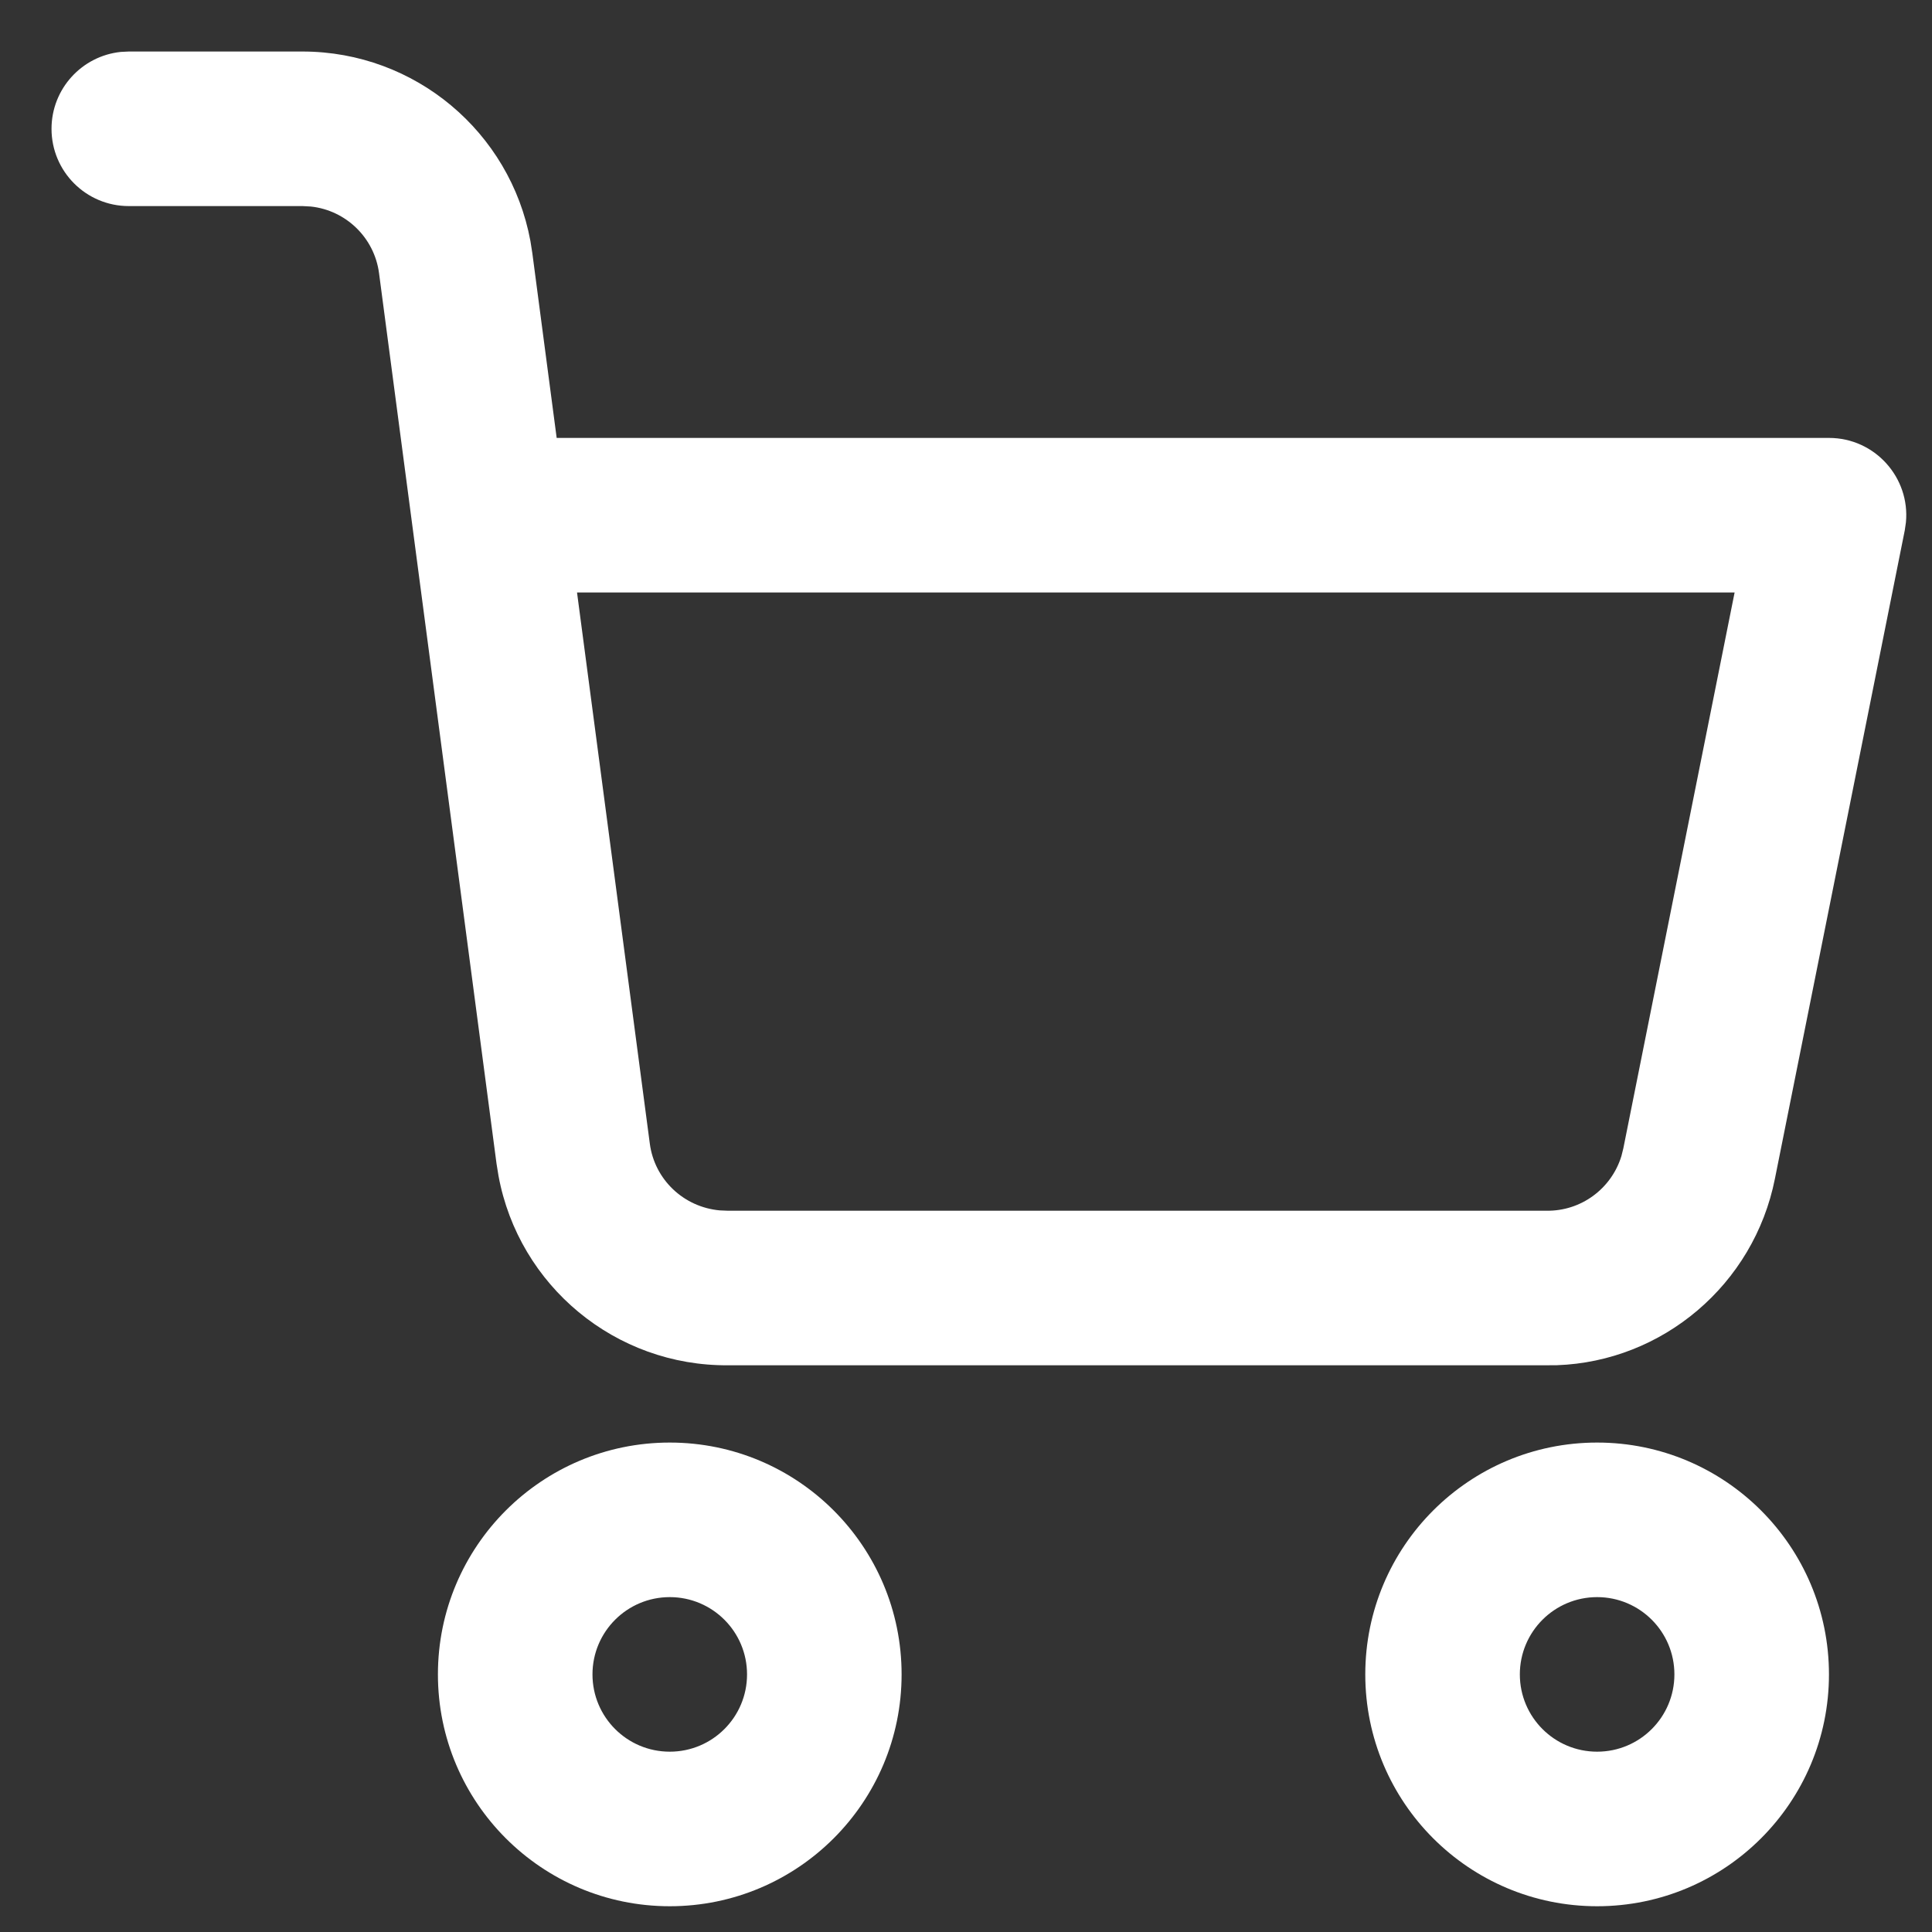
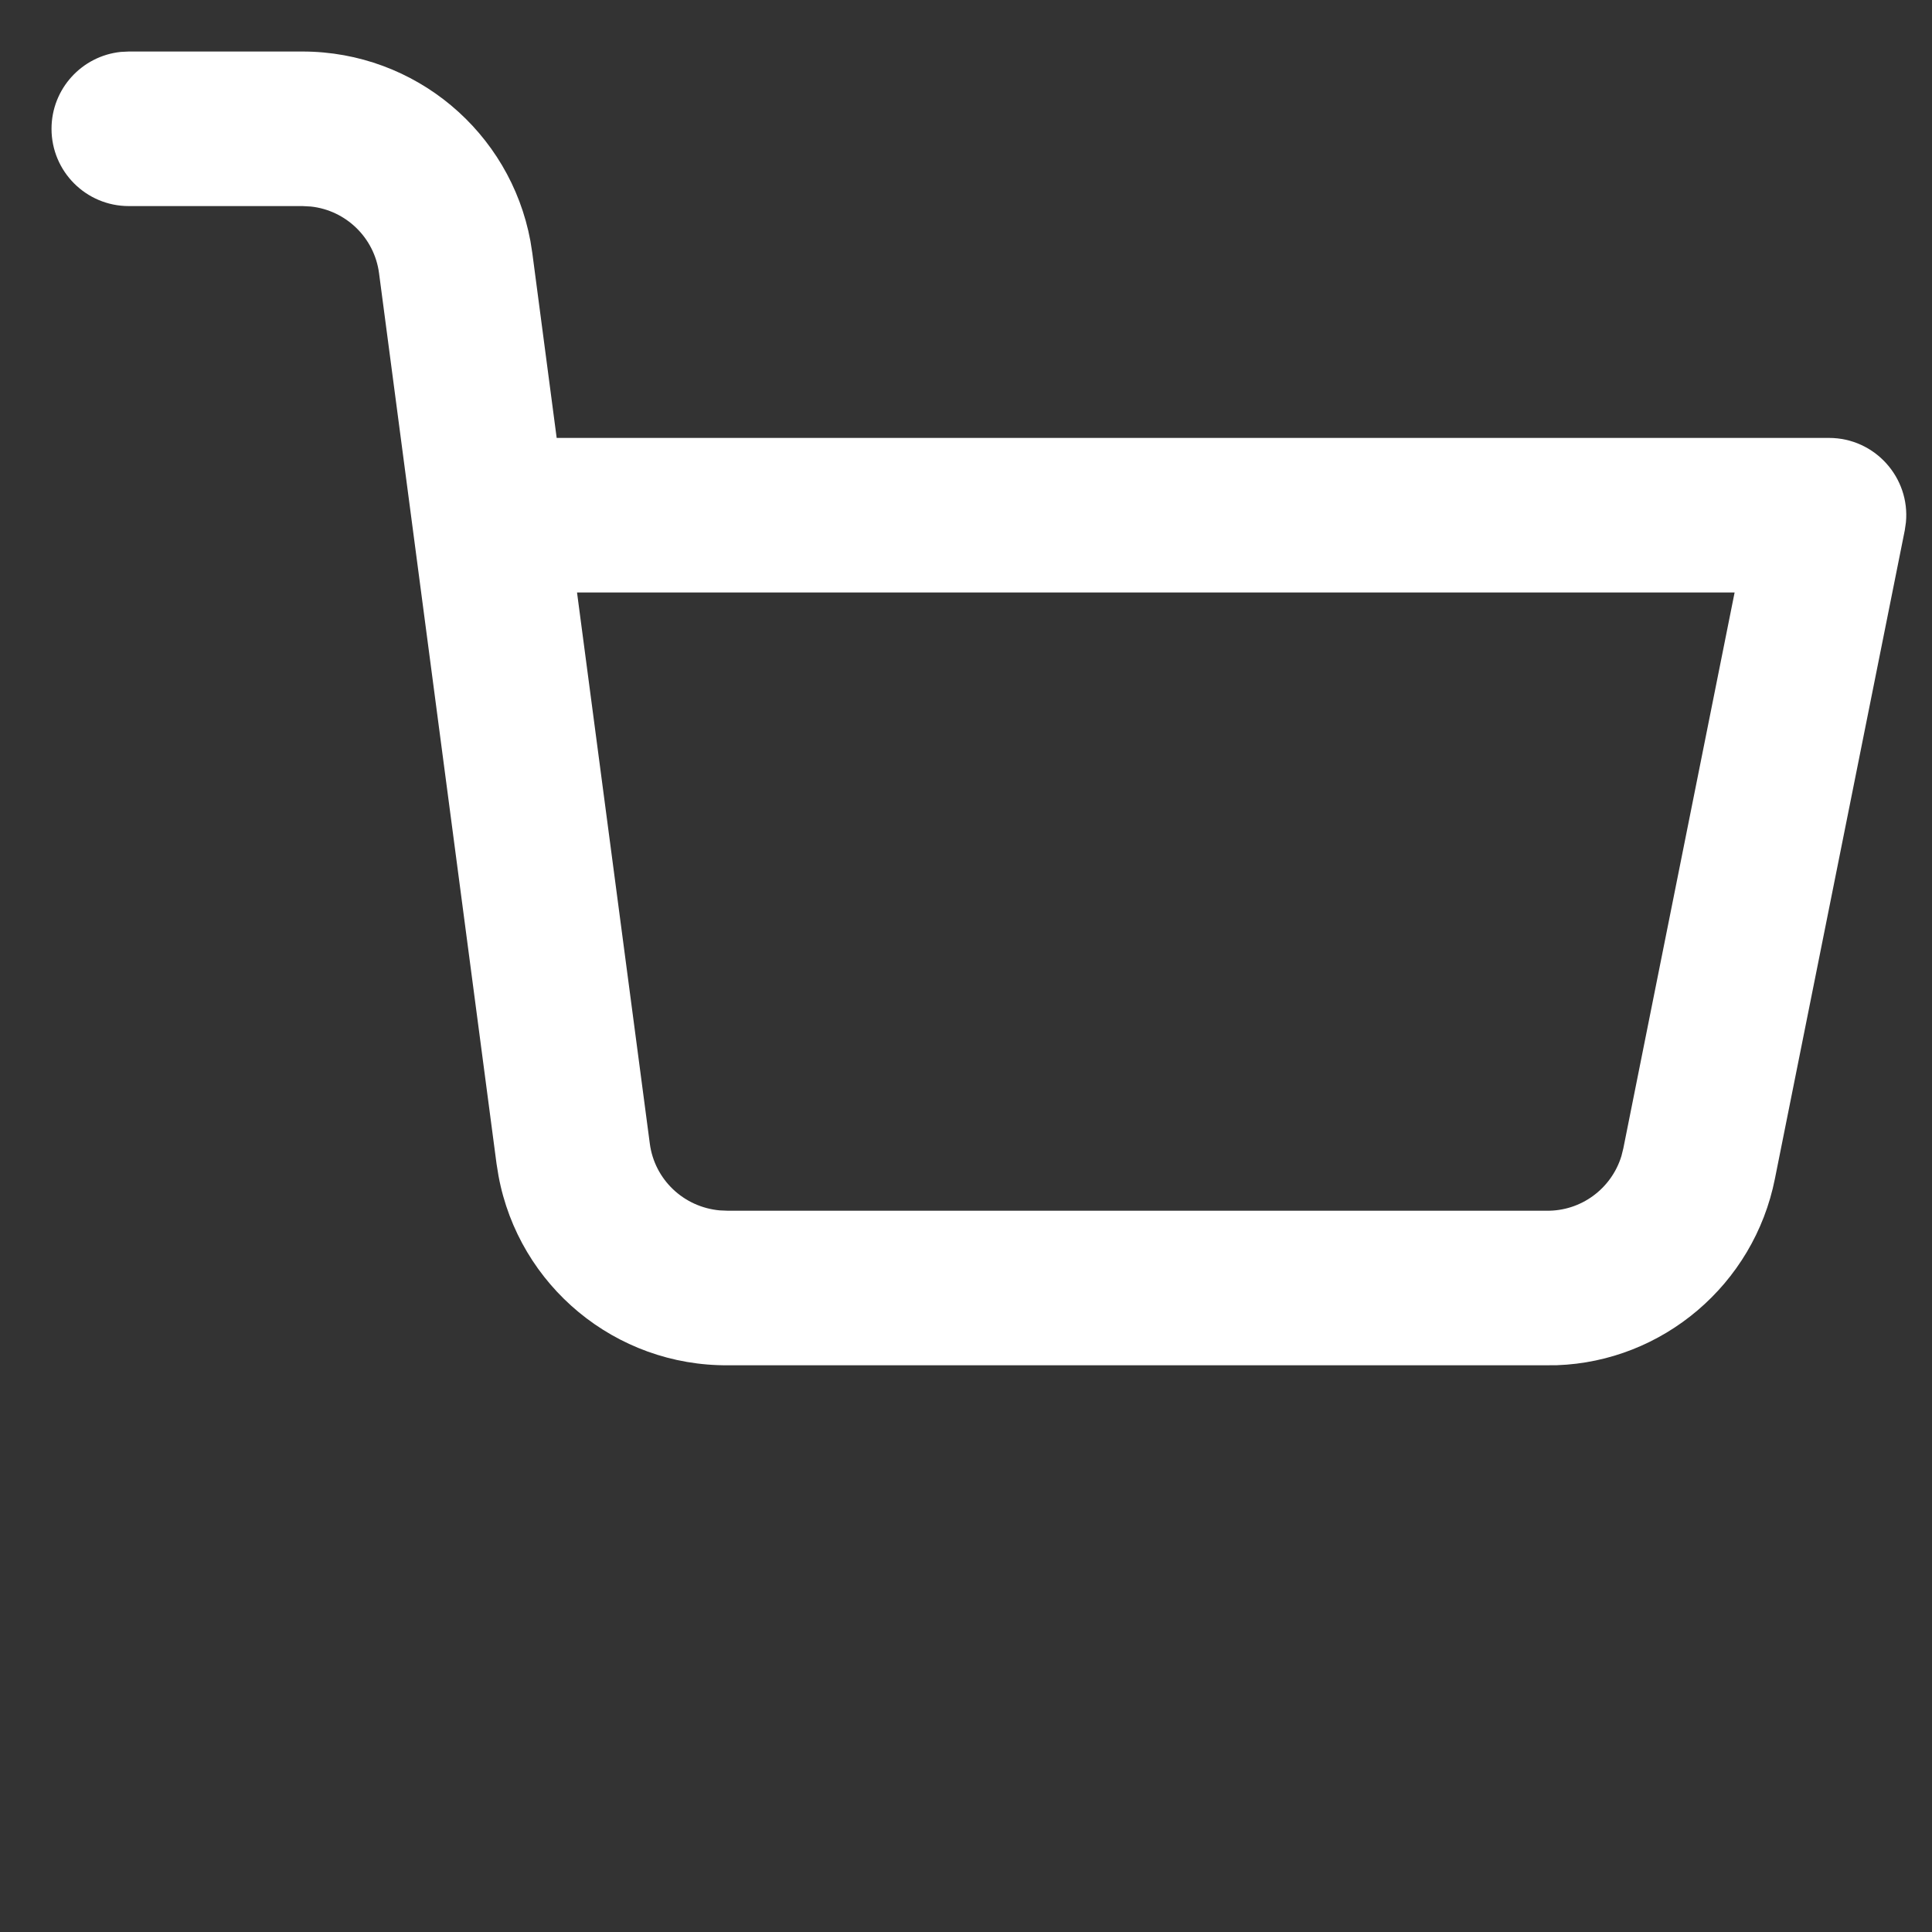
<svg xmlns="http://www.w3.org/2000/svg" width="30px" height="30px" viewBox="0 0 30 30" version="1.1">
  <rect x="0" y="0" width="30" height="30" fill="#333333" stroke="none" />
  <title>5EA5C7FB-D0C9-4F03-B227-910AAEE6D19C@1</title>
  <desc>Created with sketchtool.</desc>
  <g id="Page-1" stroke="none" stroke-width="1" fill="none" fill-rule="evenodd">
    <g id="Homepage_2" transform="translate(-1330, -83)" fill="#fff" fill-rule="nonzero">
      <g id="head">
        <g id="logo-bar" transform="translate(209, 78)">
          <g id="kosik" transform="translate(1108, 2)">
            <g id="shopping-cart" transform="translate(15, 5)">
-               <path d="M8.4,20.4 C6.412,20.4 4.8,22.012 4.8,24 C4.8,25.988 6.412,27.6 8.4,27.6 C10.388,27.6 12,25.988 12,24 C12,22.012 10.388,20.4 8.4,20.4 Z M8.4,22.8 C9.063,22.8 9.6,23.337 9.6,24 C9.6,24.663 9.063,25.2 8.4,25.2 C7.737,25.2 7.2,24.663 7.2,24 C7.2,23.337 7.737,22.8 8.4,22.8 Z" id="Oval" />
-               <path d="M22.8,20.4 C20.812,20.4 19.2,22.012 19.2,24 C19.2,25.988 20.812,27.6 22.8,27.6 C24.788,27.6 26.4,25.988 26.4,24 C26.4,22.012 24.788,20.4 22.8,20.4 Z M22.8,22.8 C23.463,22.8 24,23.337 24,24 C24,24.663 23.463,25.2 22.8,25.2 C22.137,25.2 21.6,24.663 21.6,24 C21.6,23.337 22.137,22.8 22.8,22.8 Z" id="Oval" />
              <path d="M0,-1.2 L2.702,-1.2 C4.443,-1.197 5.922,0.048 6.236,1.741 L6.266,1.931 L6.644,4.8 L26.4,4.8 C27.115,4.8 27.662,5.418 27.595,6.112 L27.577,6.236 L25.561,16.302 C25.234,17.949 23.815,19.142 22.174,19.199 L21.984,19.2 L9.31,19.2 C7.556,19.215 6.057,17.966 5.741,16.26 L5.71,16.069 L3.886,2.244 C3.814,1.69 3.37,1.265 2.827,1.207 L2.7,1.2 L0,1.2 C-0.663,1.2 -1.2,0.663 -1.2,-2.22044605e-16 C-1.2,-0.621 -0.728,-1.132 -0.123,-1.194 L0,-1.2 Z M24.935,7.2 L6.96,7.2 L8.09,15.756 C8.163,16.317 8.617,16.745 9.178,16.795 L9.3,16.8 L22.007,16.8 C22.547,16.811 23.021,16.46 23.177,15.952 L23.207,15.832 L24.935,7.2 Z" id="Shape" />
            </g>
          </g>
        </g>
      </g>
    </g>
  </g>
</svg>